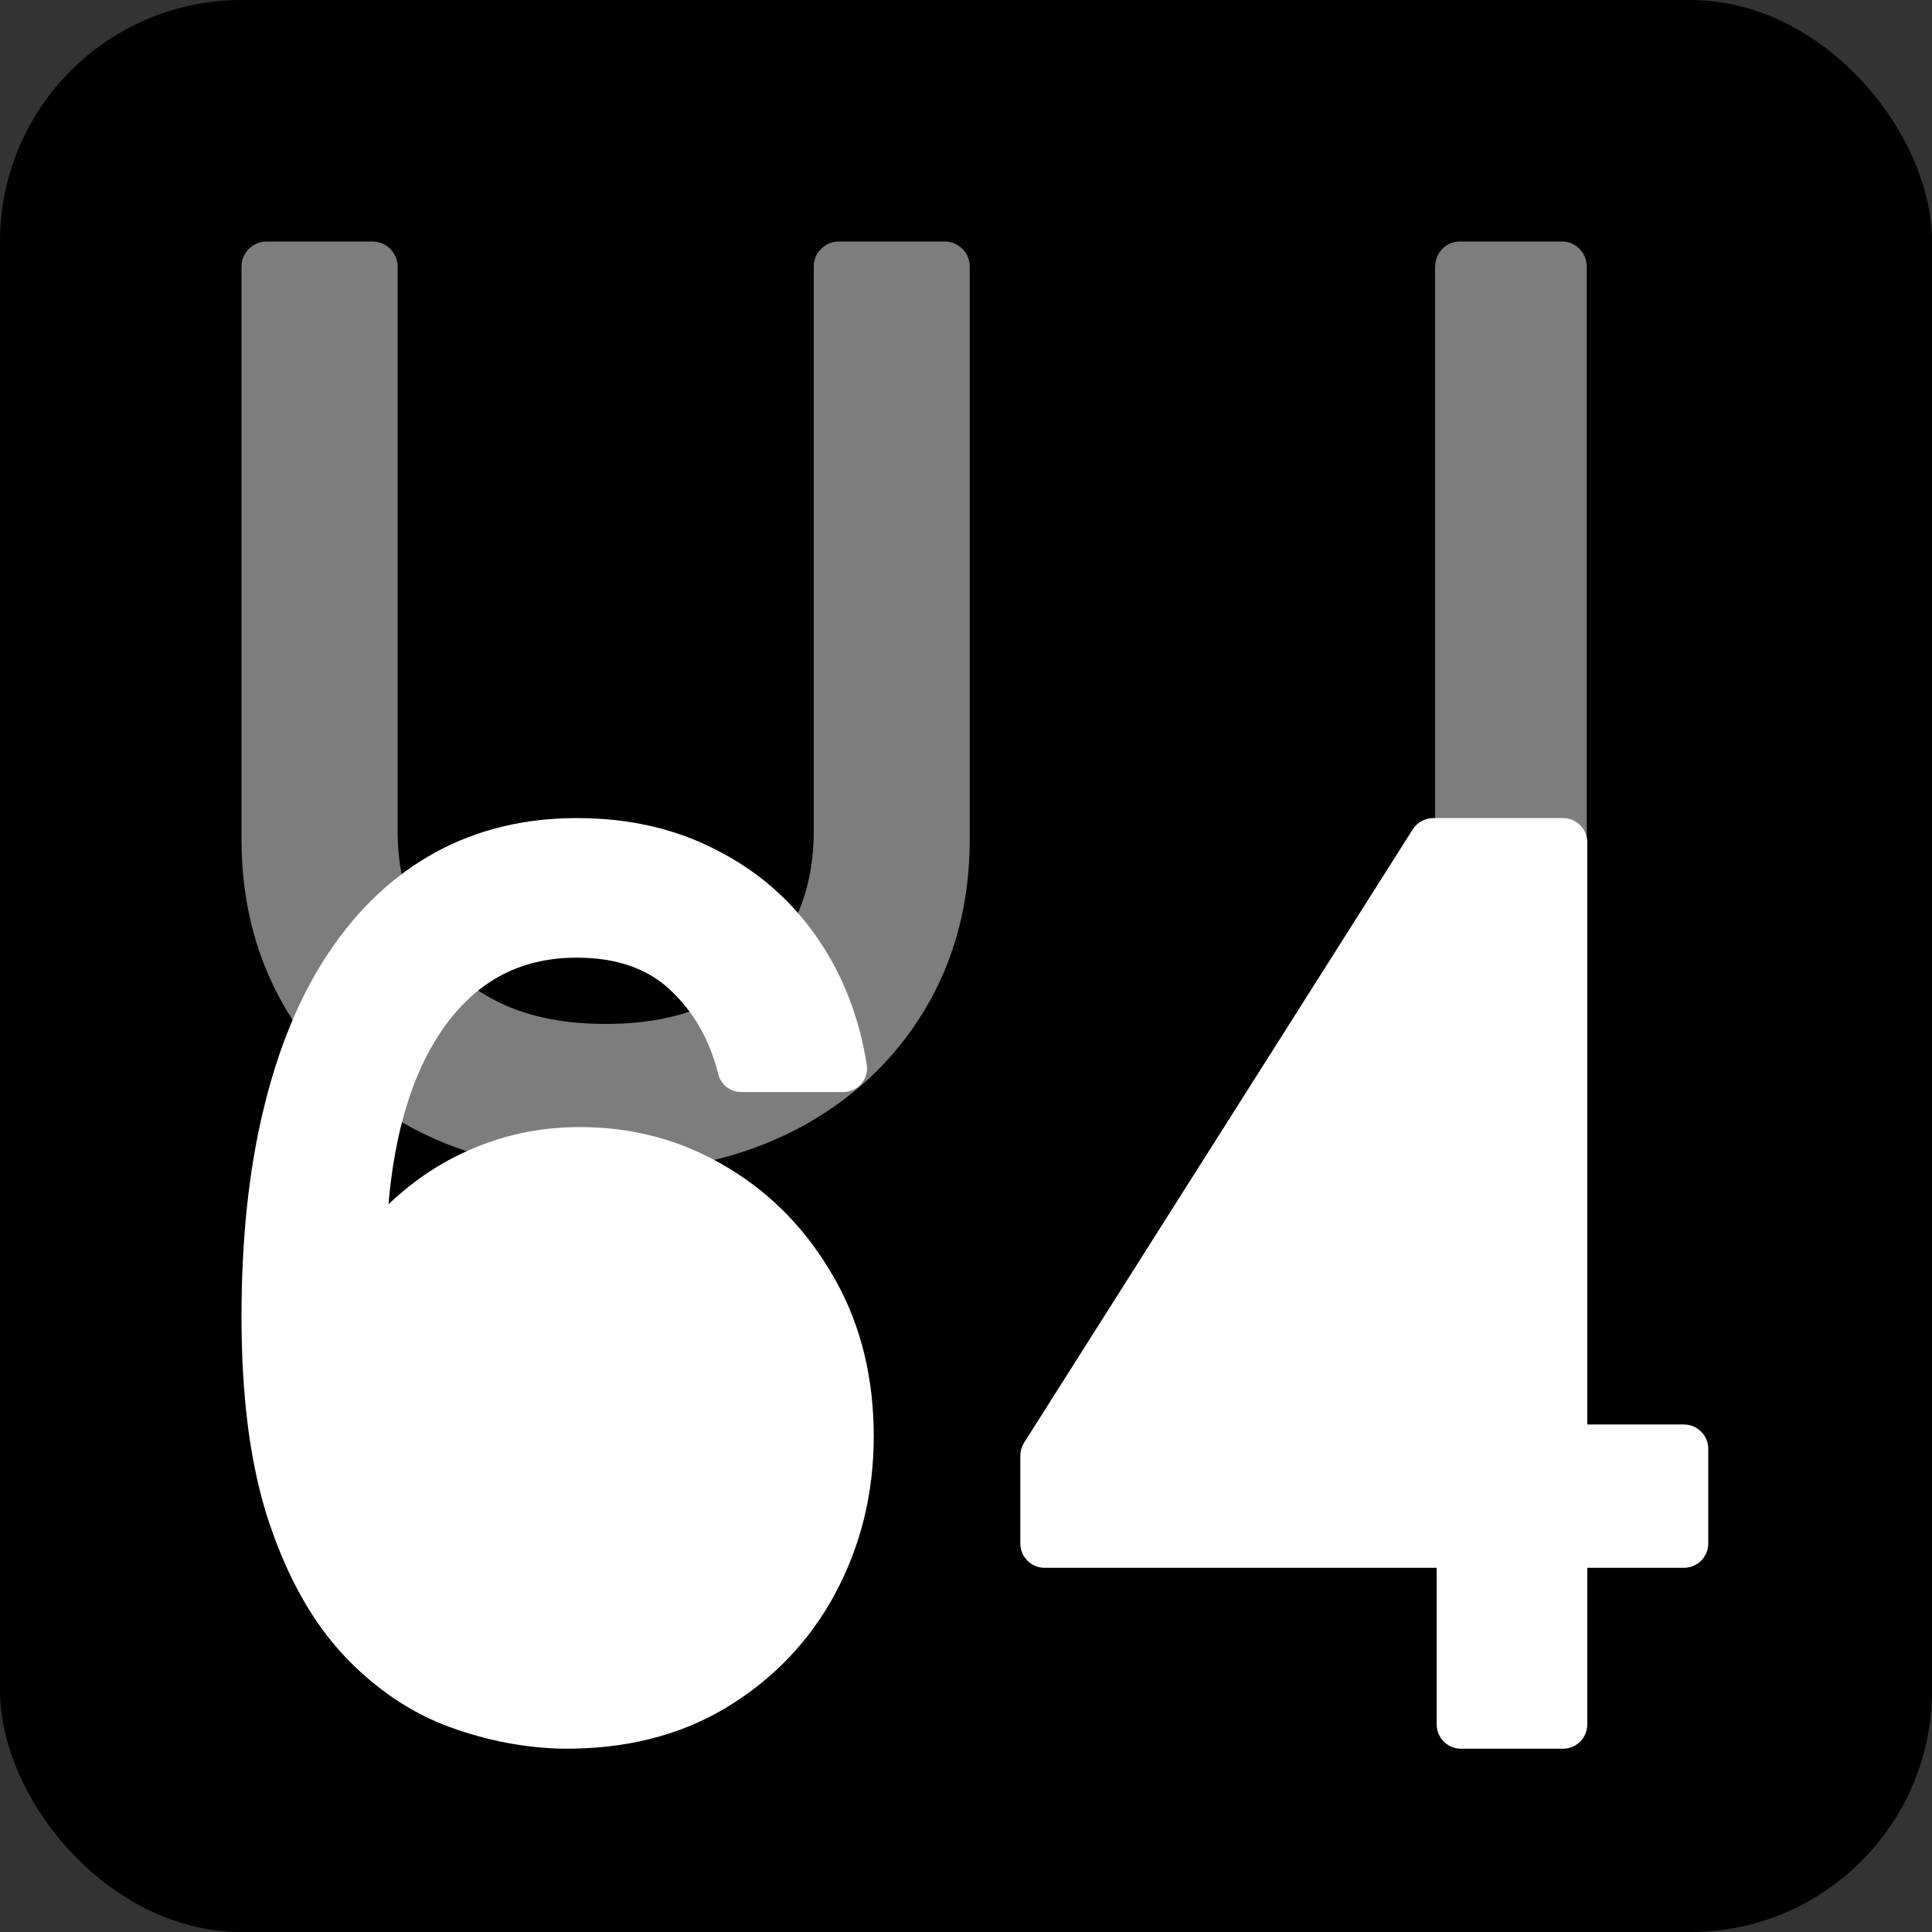
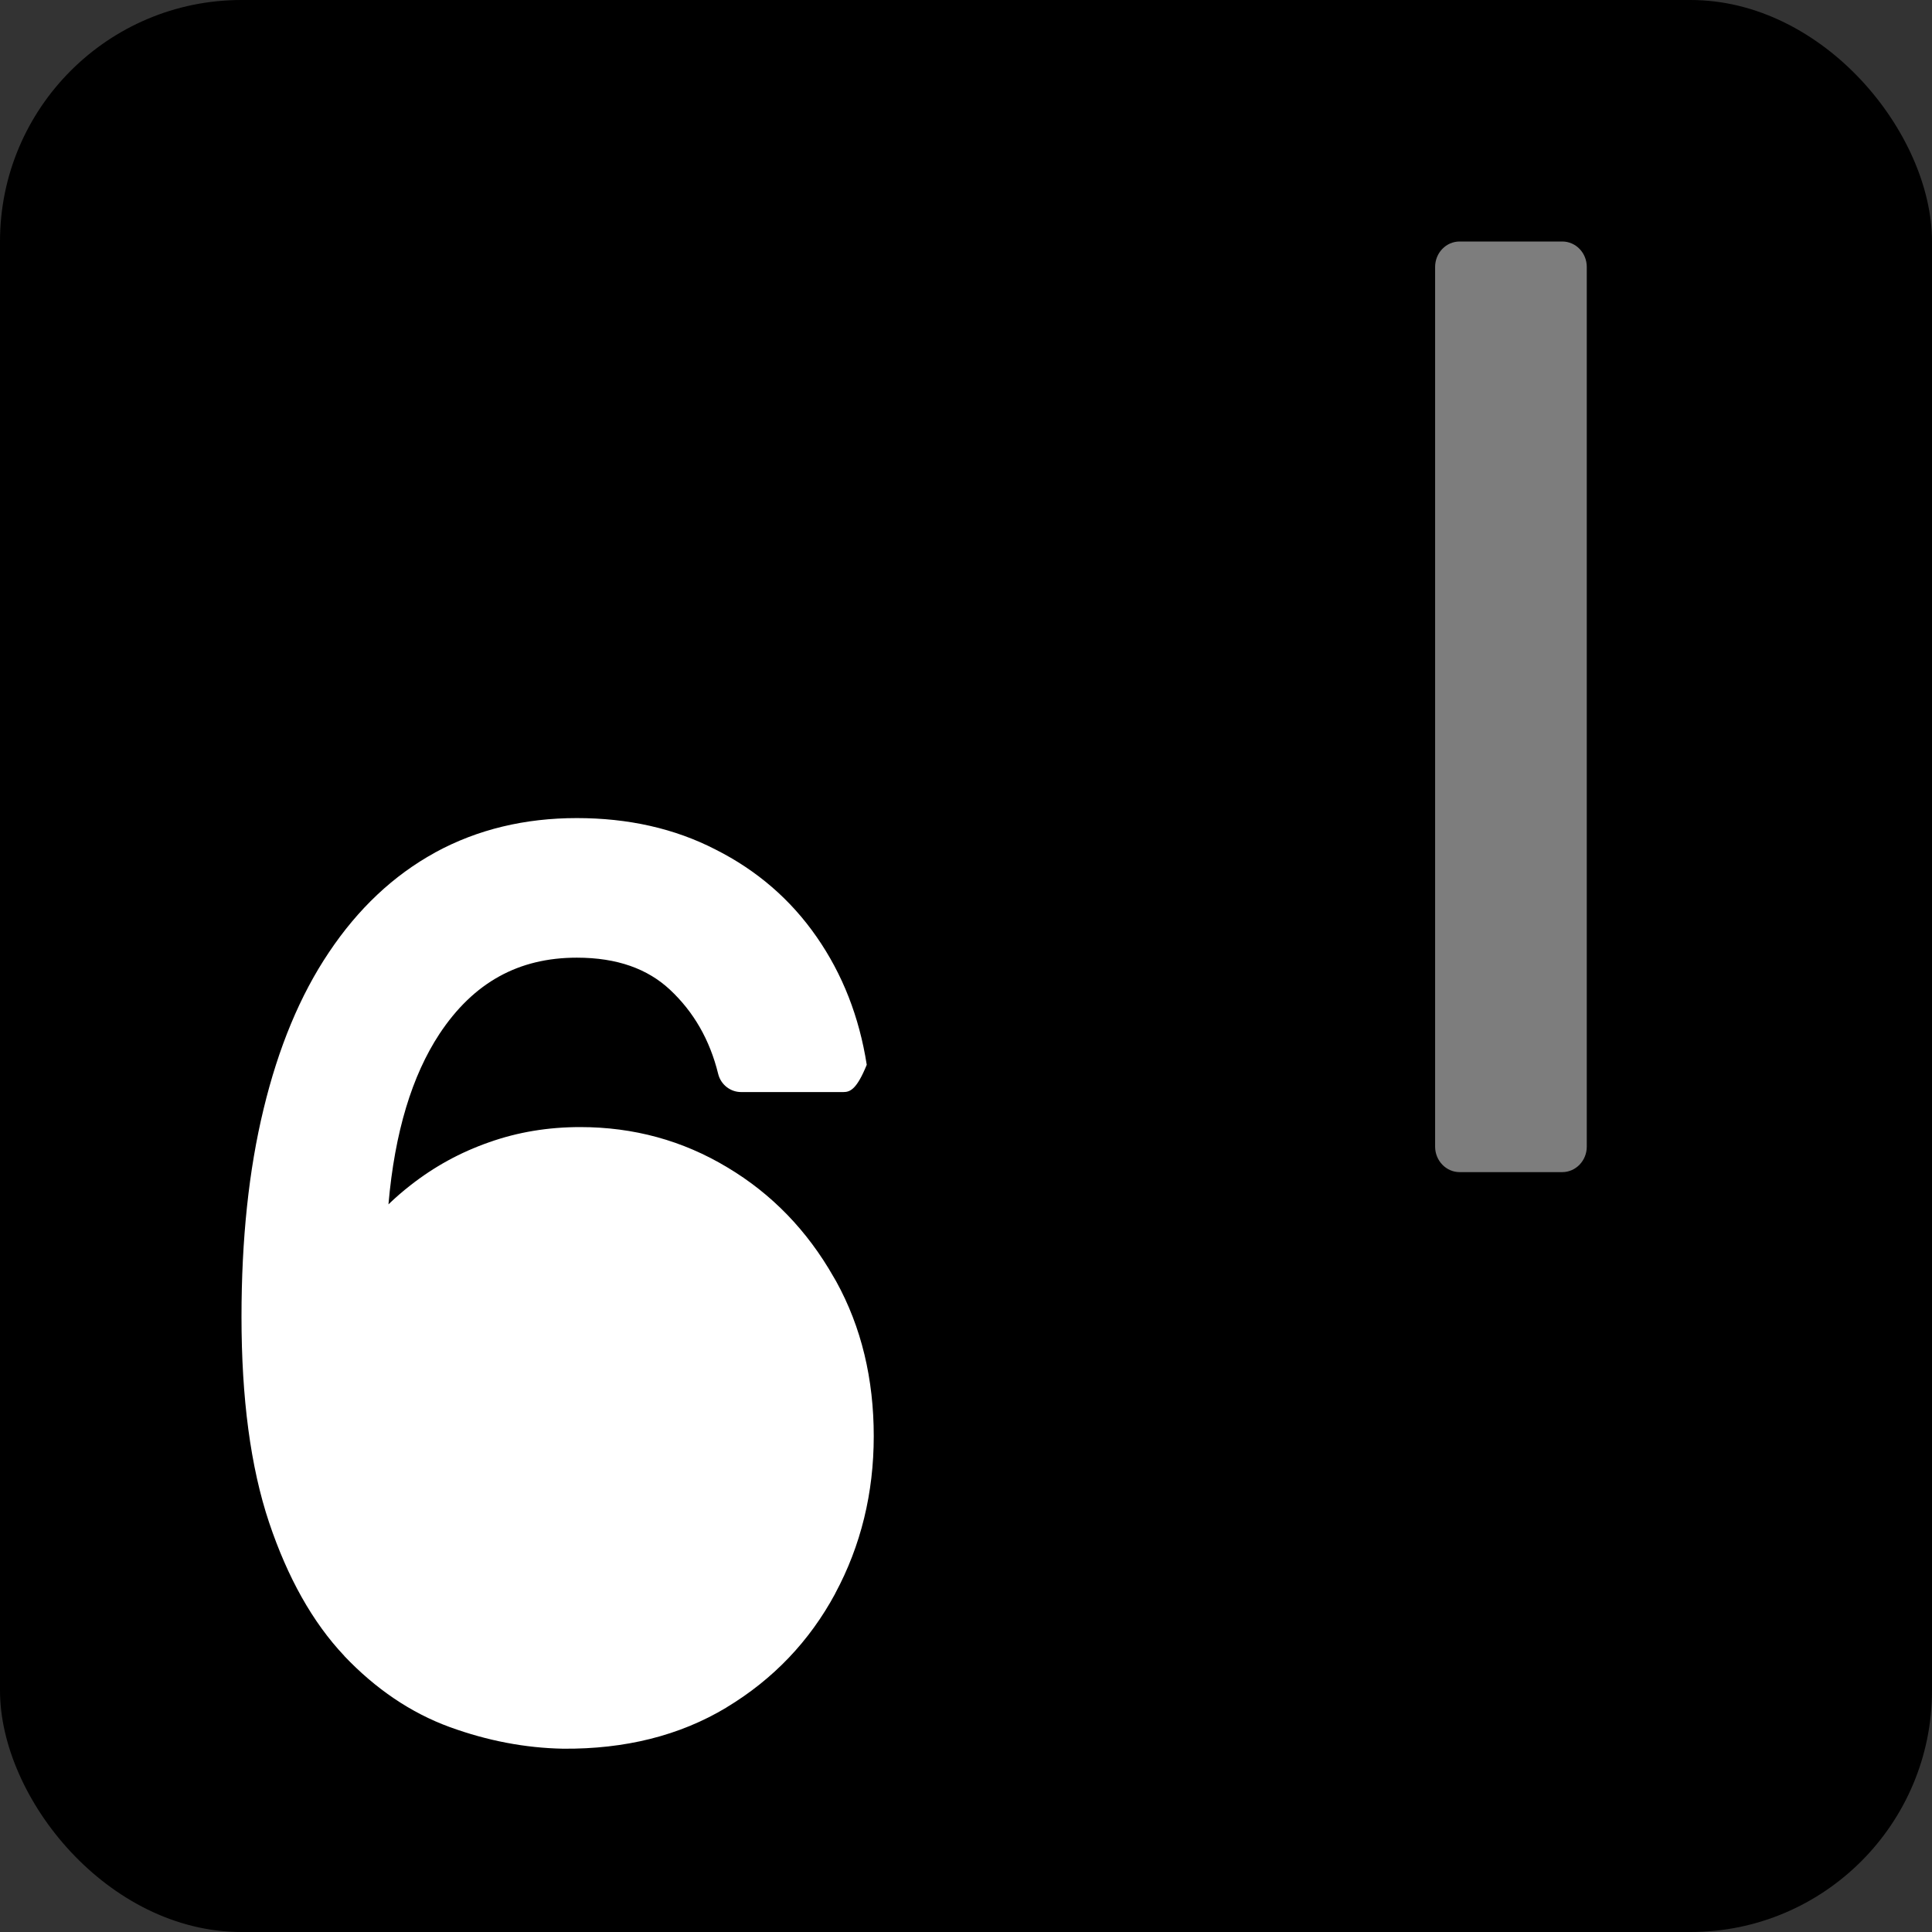
<svg xmlns="http://www.w3.org/2000/svg" version="1.1" width="16" height="16">
  <rect width="100%" height="100%" fill="#333333" stroke="none" />
  <svg width="16" height="16" viewBox="0 0 16 16" fill="none">
    <rect width="16" height="16" rx="2" fill="black" />
    <path d="M13.141 9.496C13.141 9.612 13.05 9.707 12.938 9.707H12.088C11.976 9.707 11.885 9.612 11.885 9.496V2.211C11.885 2.094 11.976 2 12.088 2H12.938C13.05 2 13.141 2.094 13.141 2.211V9.496Z" fill="#7D7D7D" />
-     <path d="M5.952 8.274C5.7 8.409 5.39 8.48 5.016 8.48C4.641 8.48 4.331 8.409 4.079 8.274C3.833 8.14 3.645 7.961 3.511 7.736L3.498 7.714C3.363 7.476 3.293 7.2 3.293 6.882V2.207C3.293 2.093 3.199 2 3.083 2H2.209C2.094 2 2 2.093 2 2.207V6.952C2 7.476 2.124 7.95 2.375 8.37L2.376 8.371C2.629 8.788 2.985 9.116 3.437 9.354L3.438 9.354C3.894 9.592 4.422 9.707 5.016 9.707C5.61 9.707 6.138 9.592 6.594 9.354L6.595 9.354C7.047 9.116 7.401 8.788 7.653 8.371C7.907 7.951 8.031 7.476 8.031 6.952V2.207C8.031 2.093 7.938 2 7.822 2H6.948C6.832 2 6.739 2.093 6.739 2.207V6.882C6.739 7.201 6.669 7.476 6.533 7.714L6.533 7.715C6.4 7.95 6.209 8.136 5.952 8.274Z" fill="#7D7D7D" />
-     <path d="M2 10.906C2 10.264 2.06 9.69 2.183 9.184C2.305 8.678 2.484 8.244 2.724 7.887C2.964 7.528 3.257 7.25 3.604 7.06L3.605 7.059C3.956 6.868 4.348 6.775 4.777 6.775C5.201 6.775 5.586 6.86 5.927 7.036C6.268 7.208 6.548 7.449 6.763 7.759C6.978 8.068 7.116 8.422 7.178 8.818C7.187 8.874 7.17 8.932 7.133 8.975C7.096 9.019 7.042 9.044 6.985 9.044H6.138C6.048 9.044 5.97 8.982 5.948 8.895C5.878 8.61 5.744 8.379 5.547 8.195C5.364 8.025 5.114 7.931 4.777 7.931C4.296 7.931 3.922 8.135 3.639 8.563C3.413 8.907 3.269 9.374 3.217 9.974C3.275 9.918 3.335 9.866 3.398 9.817C3.595 9.662 3.812 9.543 4.05 9.46C4.289 9.375 4.541 9.334 4.805 9.334C5.247 9.334 5.654 9.445 6.024 9.668C6.391 9.887 6.685 10.191 6.904 10.576L6.925 10.612C7.134 10.991 7.236 11.42 7.236 11.894C7.236 12.364 7.13 12.8 6.917 13.196L6.917 13.197C6.704 13.592 6.403 13.907 6.017 14.14L6.016 14.141C5.627 14.375 5.174 14.486 4.664 14.482C4.664 14.482 4.664 14.482 4.663 14.482C4.349 14.476 4.036 14.416 3.725 14.303C3.402 14.185 3.111 13.987 2.852 13.715C2.852 13.715 2.852 13.715 2.852 13.714C2.587 13.434 2.381 13.062 2.229 12.61L2.229 12.61C2.074 12.147 2 11.577 2 10.906Z" fill="white" />
-     <path d="M13.145 11.797H13.945C14.056 11.797 14.147 11.887 14.147 11.998V12.783C14.147 12.894 14.056 12.984 13.945 12.984H13.145V14.281C13.145 14.392 13.055 14.482 12.944 14.482H12.1C11.988 14.482 11.898 14.392 11.898 14.281V12.984H8.652C8.54 12.984 8.45 12.894 8.45 12.783V12.055C8.45 12.017 8.461 11.98 8.481 11.948L11.7 6.868C11.737 6.81 11.802 6.775 11.871 6.775H12.944C13.055 6.775 13.145 6.865 13.145 6.976V11.797Z" fill="white" />
+     <path d="M2 10.906C2 10.264 2.06 9.69 2.183 9.184C2.305 8.678 2.484 8.244 2.724 7.887C2.964 7.528 3.257 7.25 3.604 7.06L3.605 7.059C3.956 6.868 4.348 6.775 4.777 6.775C5.201 6.775 5.586 6.86 5.927 7.036C6.268 7.208 6.548 7.449 6.763 7.759C6.978 8.068 7.116 8.422 7.178 8.818C7.096 9.019 7.042 9.044 6.985 9.044H6.138C6.048 9.044 5.97 8.982 5.948 8.895C5.878 8.61 5.744 8.379 5.547 8.195C5.364 8.025 5.114 7.931 4.777 7.931C4.296 7.931 3.922 8.135 3.639 8.563C3.413 8.907 3.269 9.374 3.217 9.974C3.275 9.918 3.335 9.866 3.398 9.817C3.595 9.662 3.812 9.543 4.05 9.46C4.289 9.375 4.541 9.334 4.805 9.334C5.247 9.334 5.654 9.445 6.024 9.668C6.391 9.887 6.685 10.191 6.904 10.576L6.925 10.612C7.134 10.991 7.236 11.42 7.236 11.894C7.236 12.364 7.13 12.8 6.917 13.196L6.917 13.197C6.704 13.592 6.403 13.907 6.017 14.14L6.016 14.141C5.627 14.375 5.174 14.486 4.664 14.482C4.664 14.482 4.664 14.482 4.663 14.482C4.349 14.476 4.036 14.416 3.725 14.303C3.402 14.185 3.111 13.987 2.852 13.715C2.852 13.715 2.852 13.715 2.852 13.714C2.587 13.434 2.381 13.062 2.229 12.61L2.229 12.61C2.074 12.147 2 11.577 2 10.906Z" fill="white" />
  </svg>
  <style>@media (prefers-color-scheme: light) { :root { filter: none; } }
@media (prefers-color-scheme: dark) { :root { filter: none; } }
</style>
</svg>